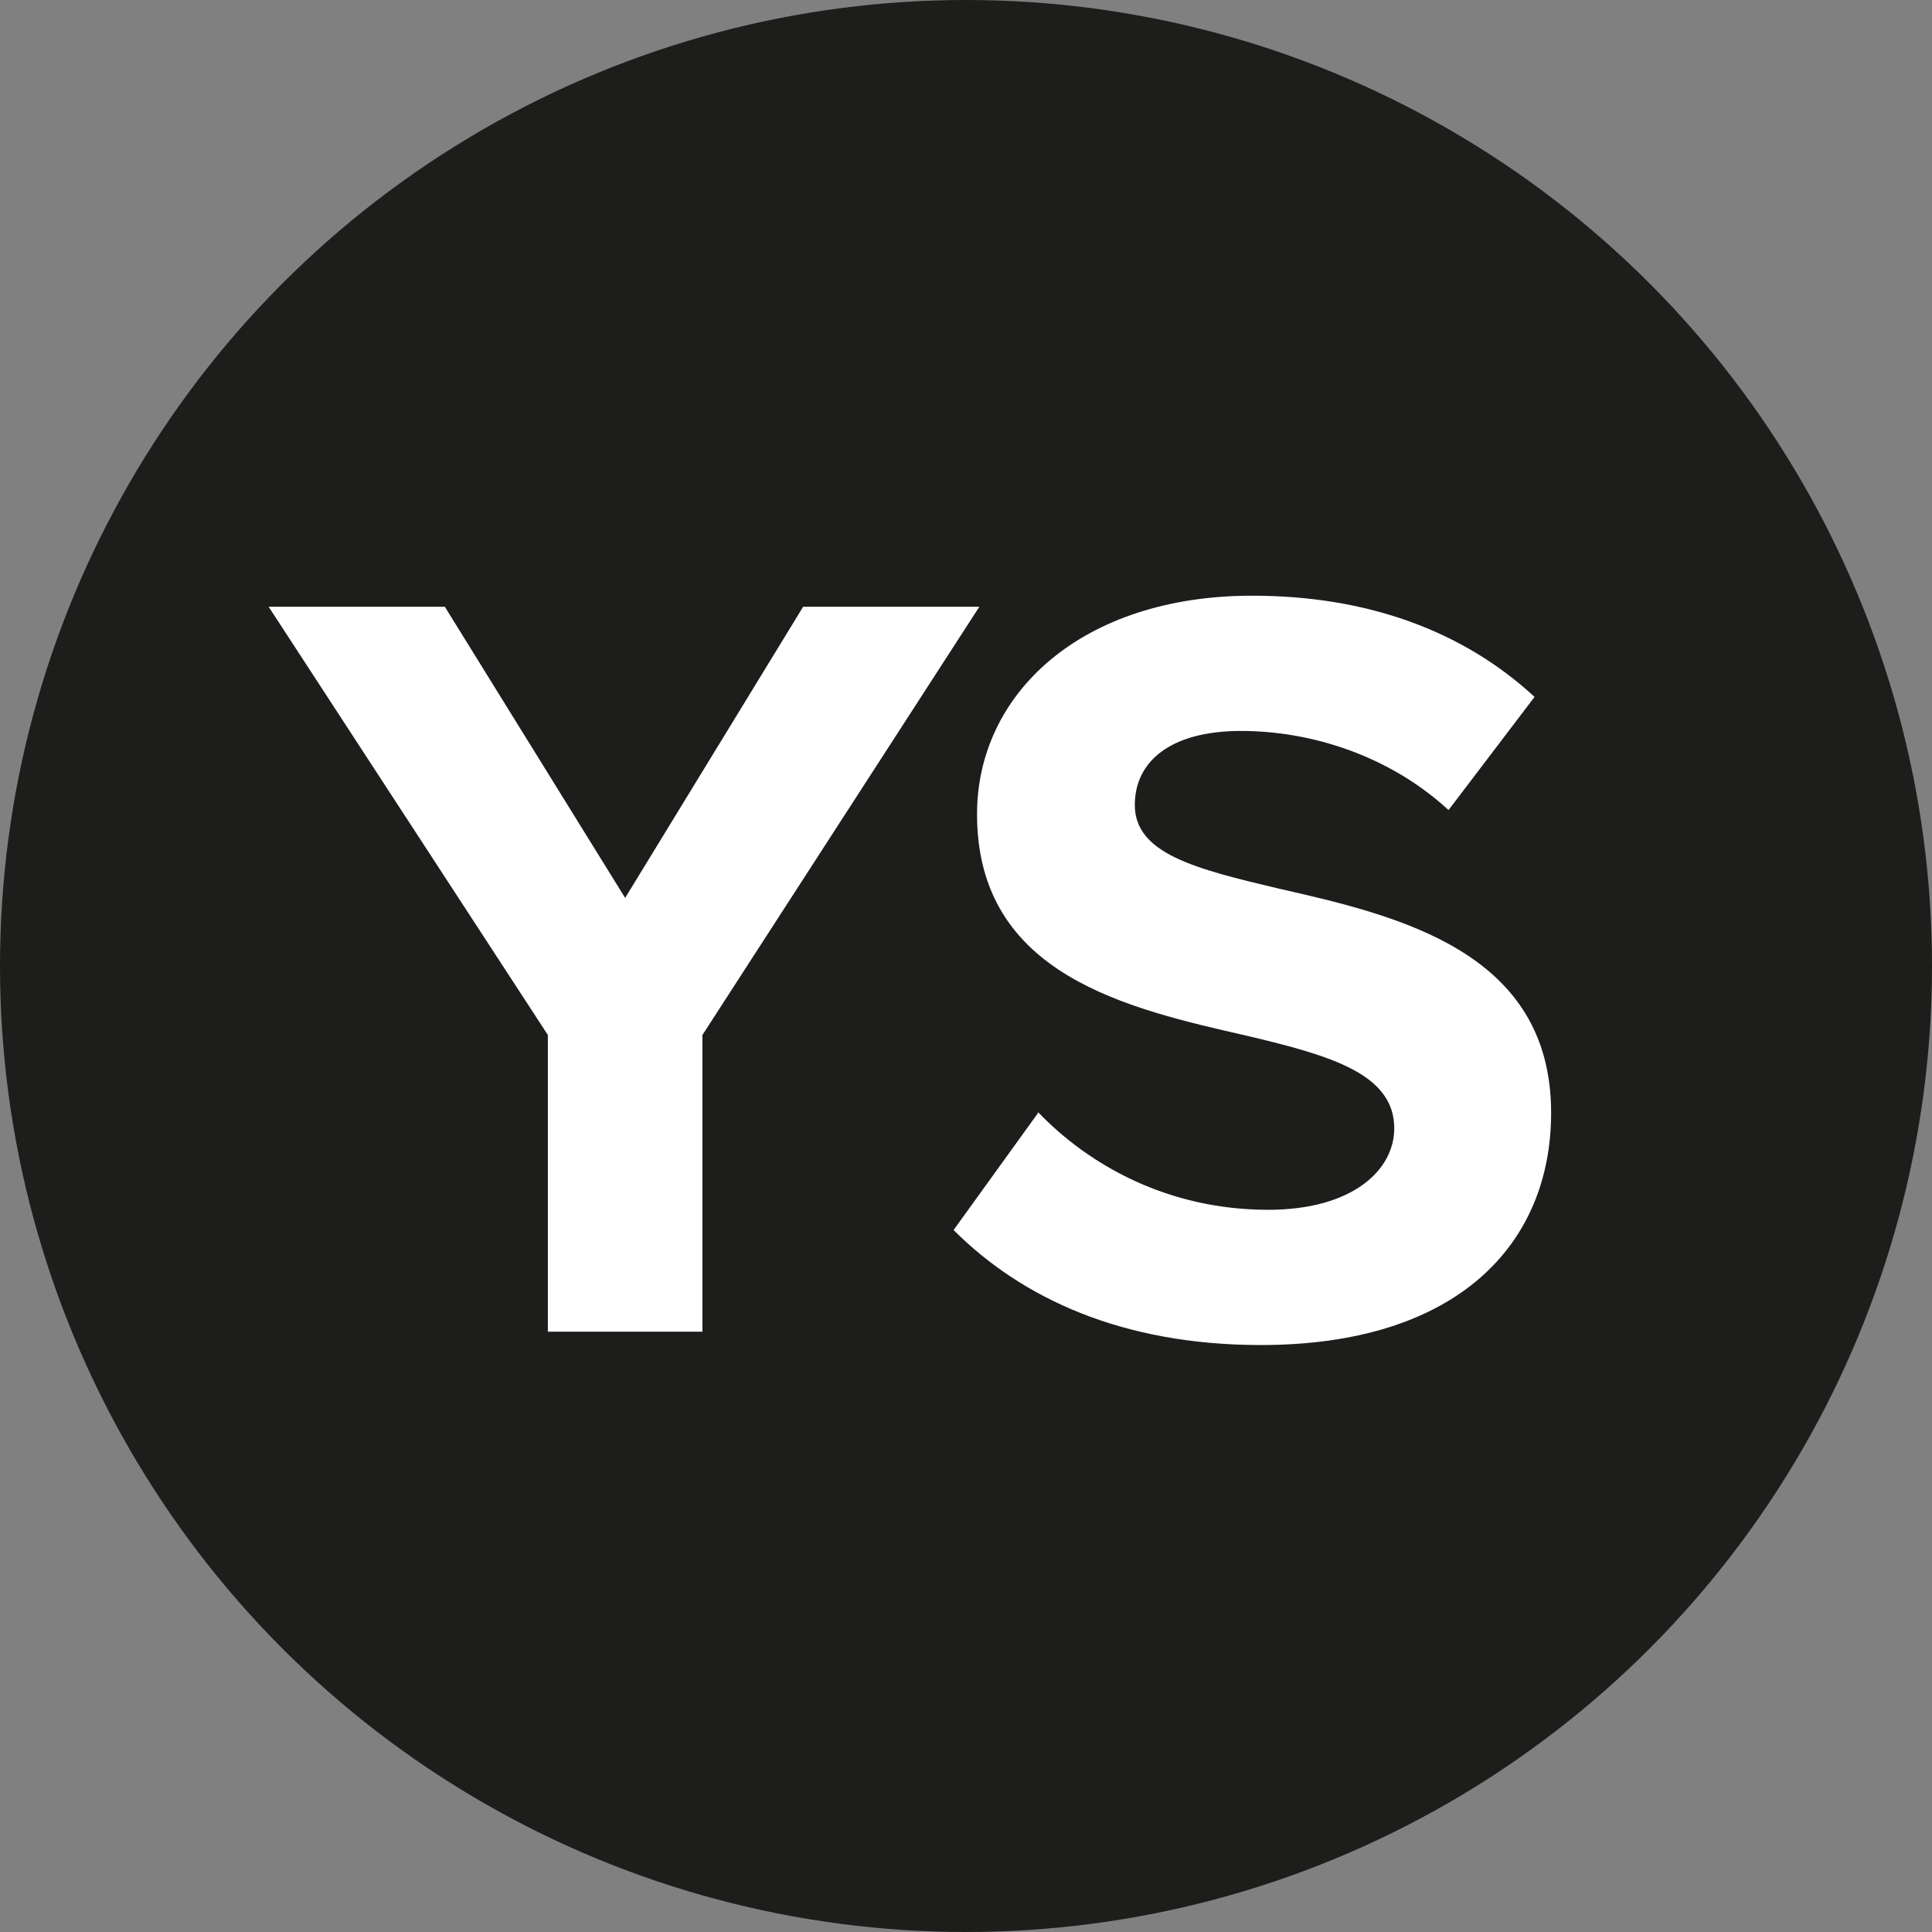
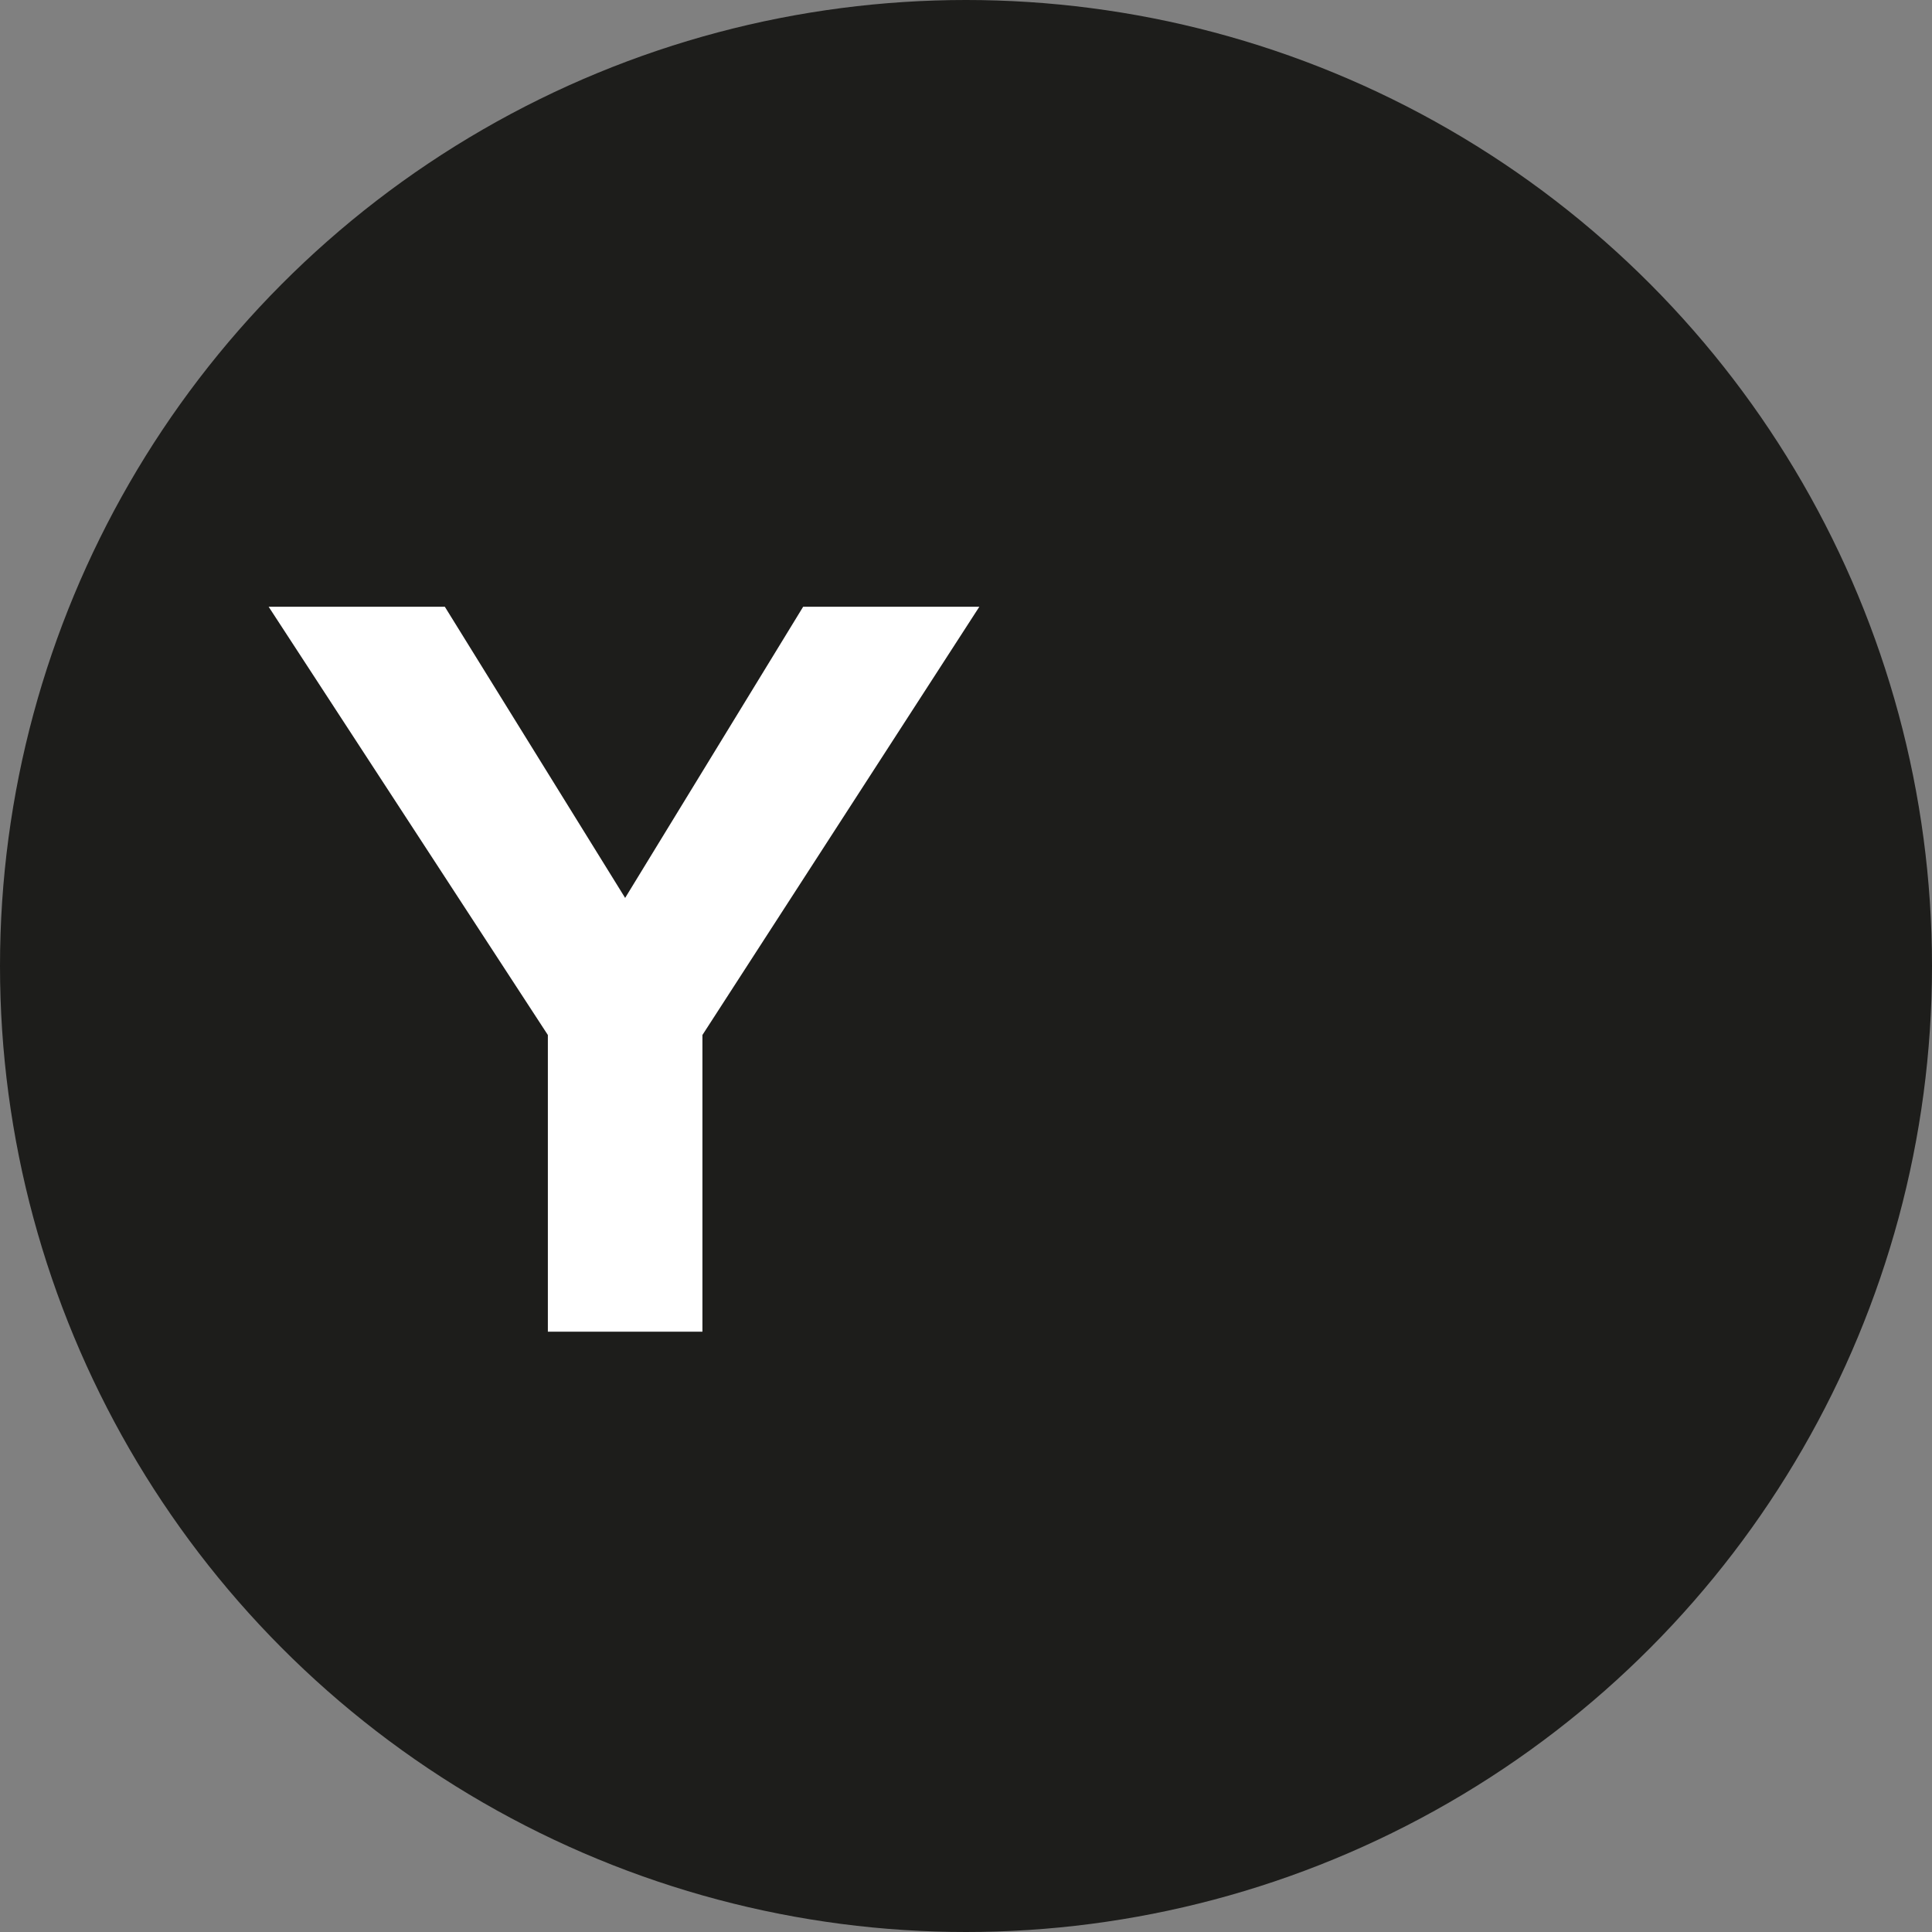
<svg xmlns="http://www.w3.org/2000/svg" id="Ebene_1" data-name="Ebene 1" viewBox="0 0 42 42">
  <rect x="0" y="0" width="42" height="42" fill="#808080" stroke="none" />
  <defs>
    <style>
      .cls-1 {
        fill: #1d1d1b;
      }

      .cls-1, .cls-2 {
        stroke-width: 0px;
      }

      .cls-2 {
        fill: #fff;
      }
    </style>
  </defs>
  <circle class="cls-1" cx="21" cy="21" r="21" />
  <g>
    <path class="cls-2" d="M11.91,28.95v-6.45l-6.07-9.31h3.83l3.92,6.33,3.87-6.33h3.83l-6.02,9.31v6.45h-3.35Z" />
-     <path class="cls-2" d="M22.56,24.17c1.11,1.16,2.83,2.13,5.01,2.13,1.84,0,2.74-.87,2.74-1.77,0-1.18-1.37-1.58-3.19-2.01-2.57-.59-5.88-1.3-5.88-4.82,0-2.62,2.27-4.75,5.98-4.75,2.5,0,4.58.76,6.14,2.2l-1.87,2.46c-1.28-1.18-2.98-1.72-4.51-1.72s-2.31.66-2.31,1.61c0,1.06,1.32,1.39,3.14,1.82,2.6.59,5.91,1.37,5.91,4.87,0,2.88-2.06,5.05-6.31,5.05-3.02,0-5.2-1.02-6.68-2.5l1.84-2.55Z" />
  </g>
</svg>